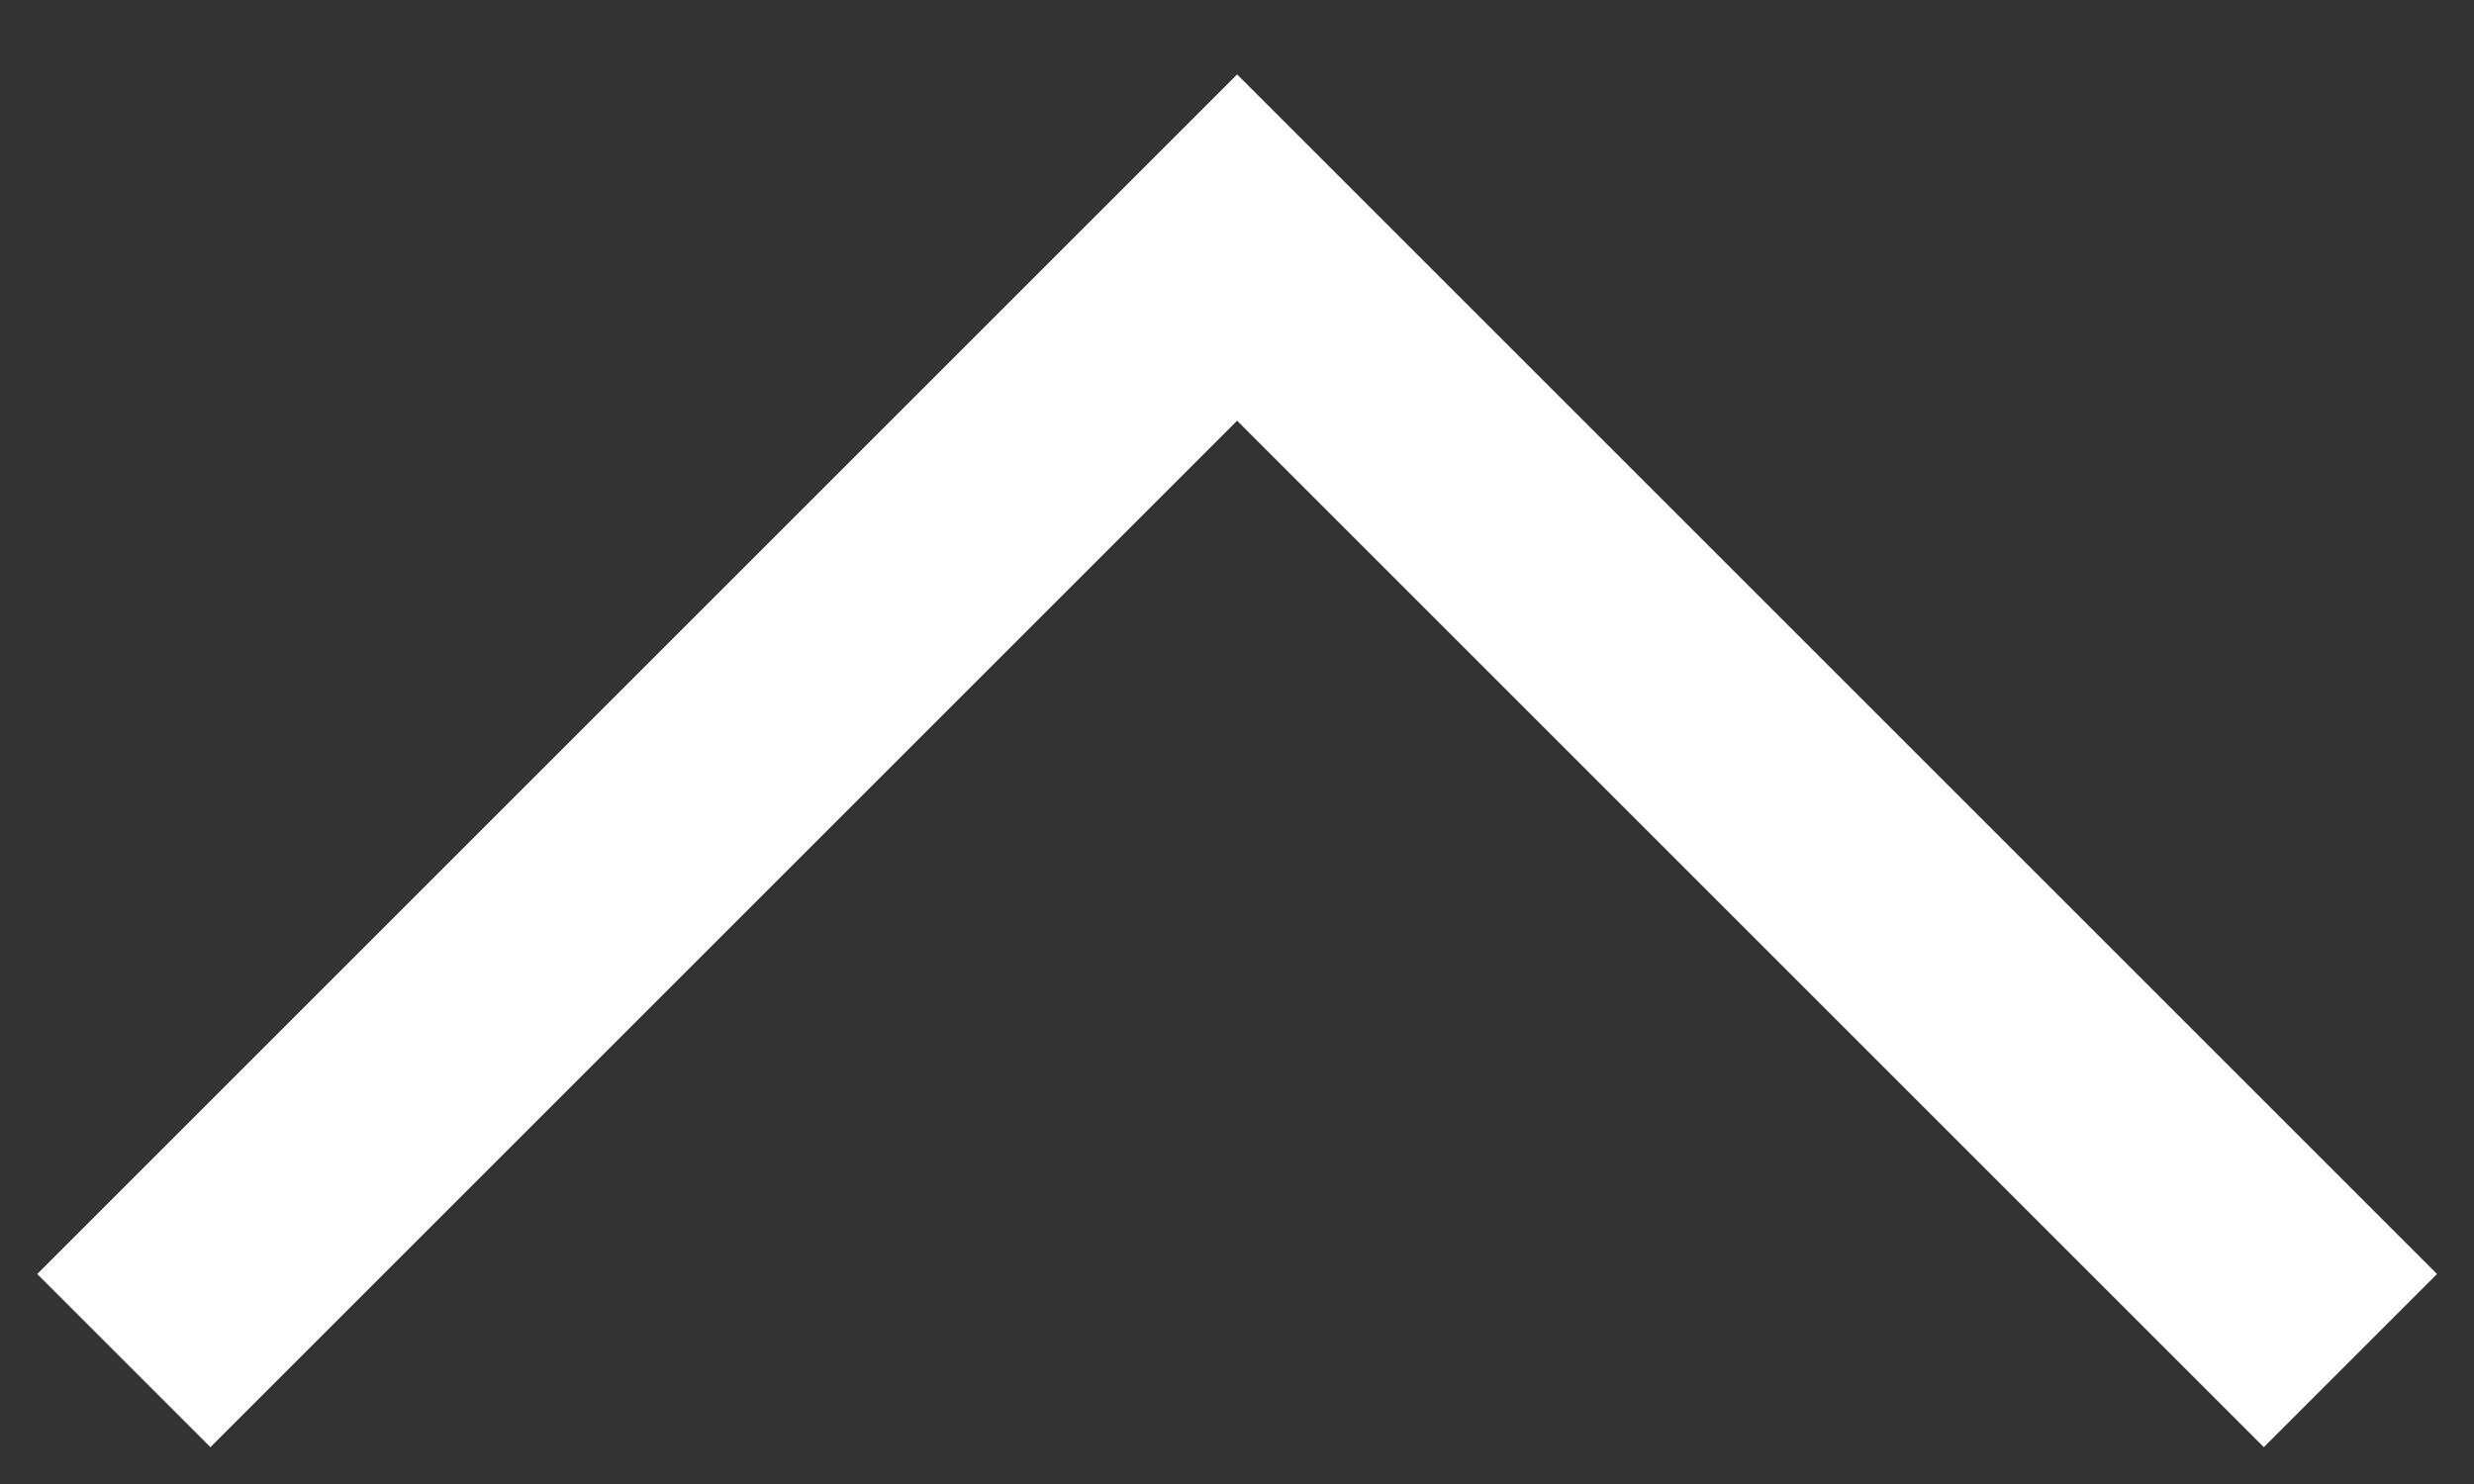
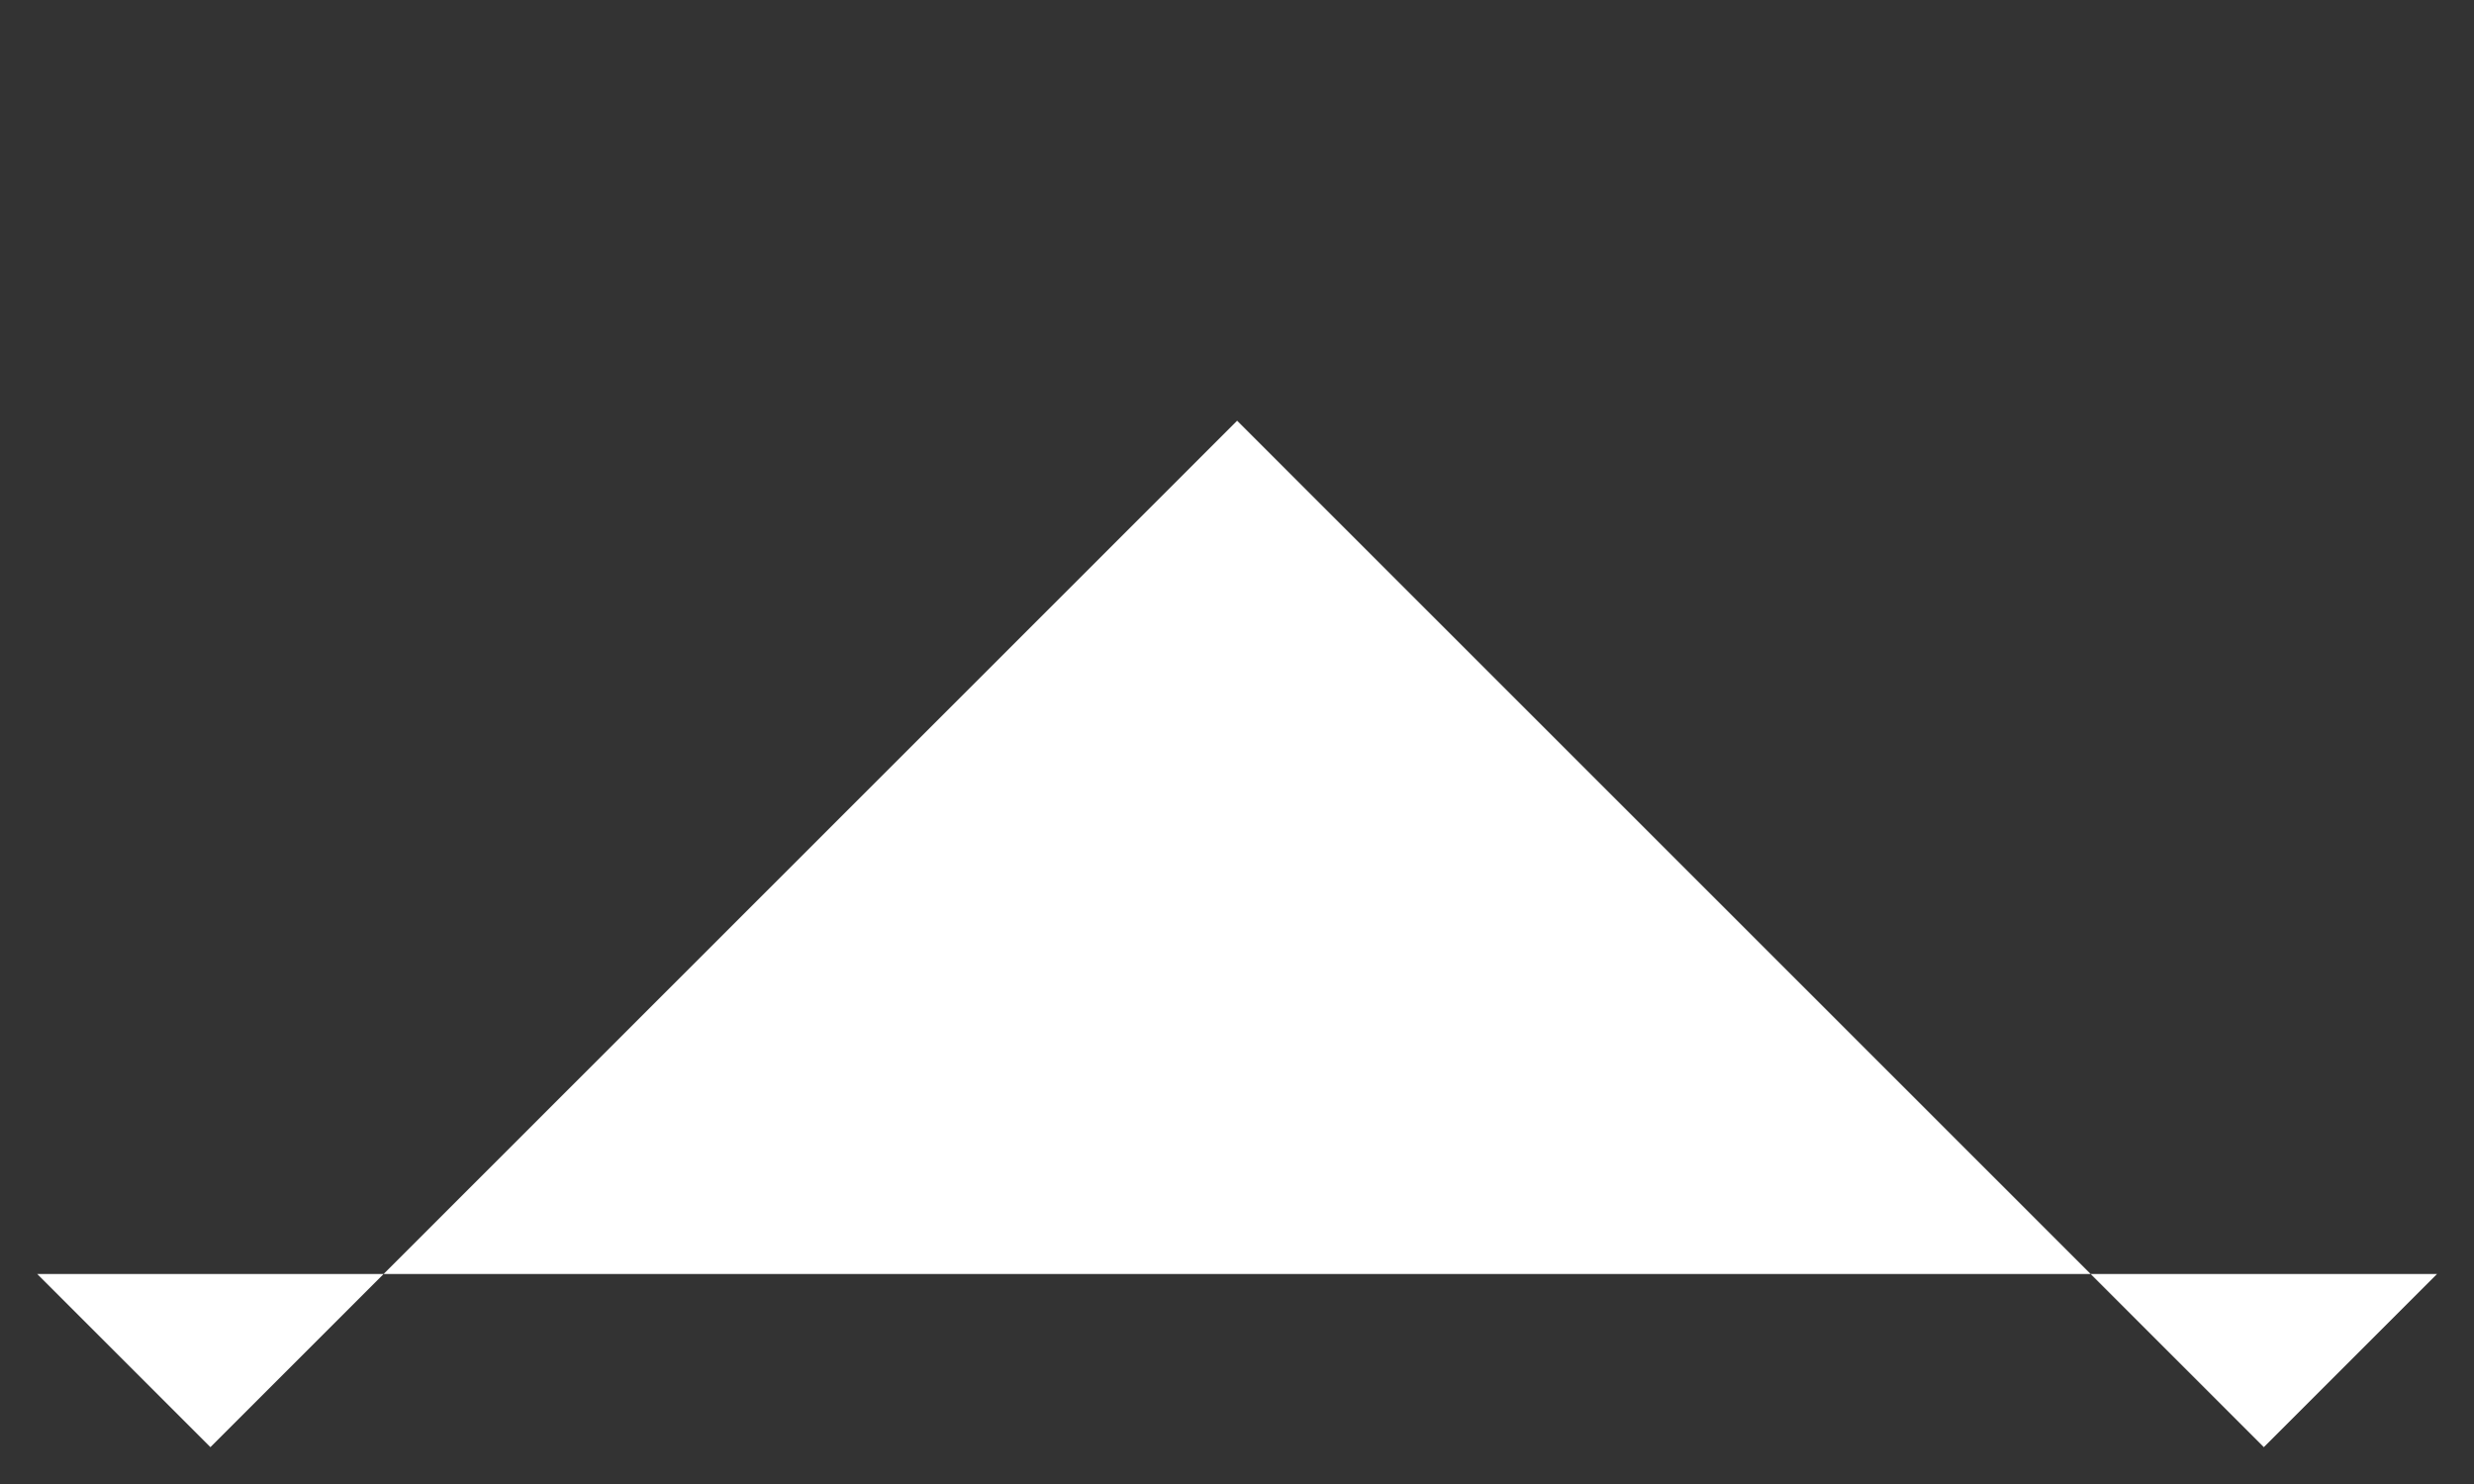
<svg xmlns="http://www.w3.org/2000/svg" width="20" height="12" viewBox="0 0 20 12" fill="none">
  <rect x="0" y="0" width="20" height="12" fill="#333333" stroke="none" />
-   <path d="M18.301 11.702L10.001 3.402L1.701 11.702L0.301 10.302L10.001 0.602L19.701 10.302L18.301 11.702Z" fill="white" />
+   <path d="M18.301 11.702L10.001 3.402L1.701 11.702L0.301 10.302L19.701 10.302L18.301 11.702Z" fill="white" />
</svg>